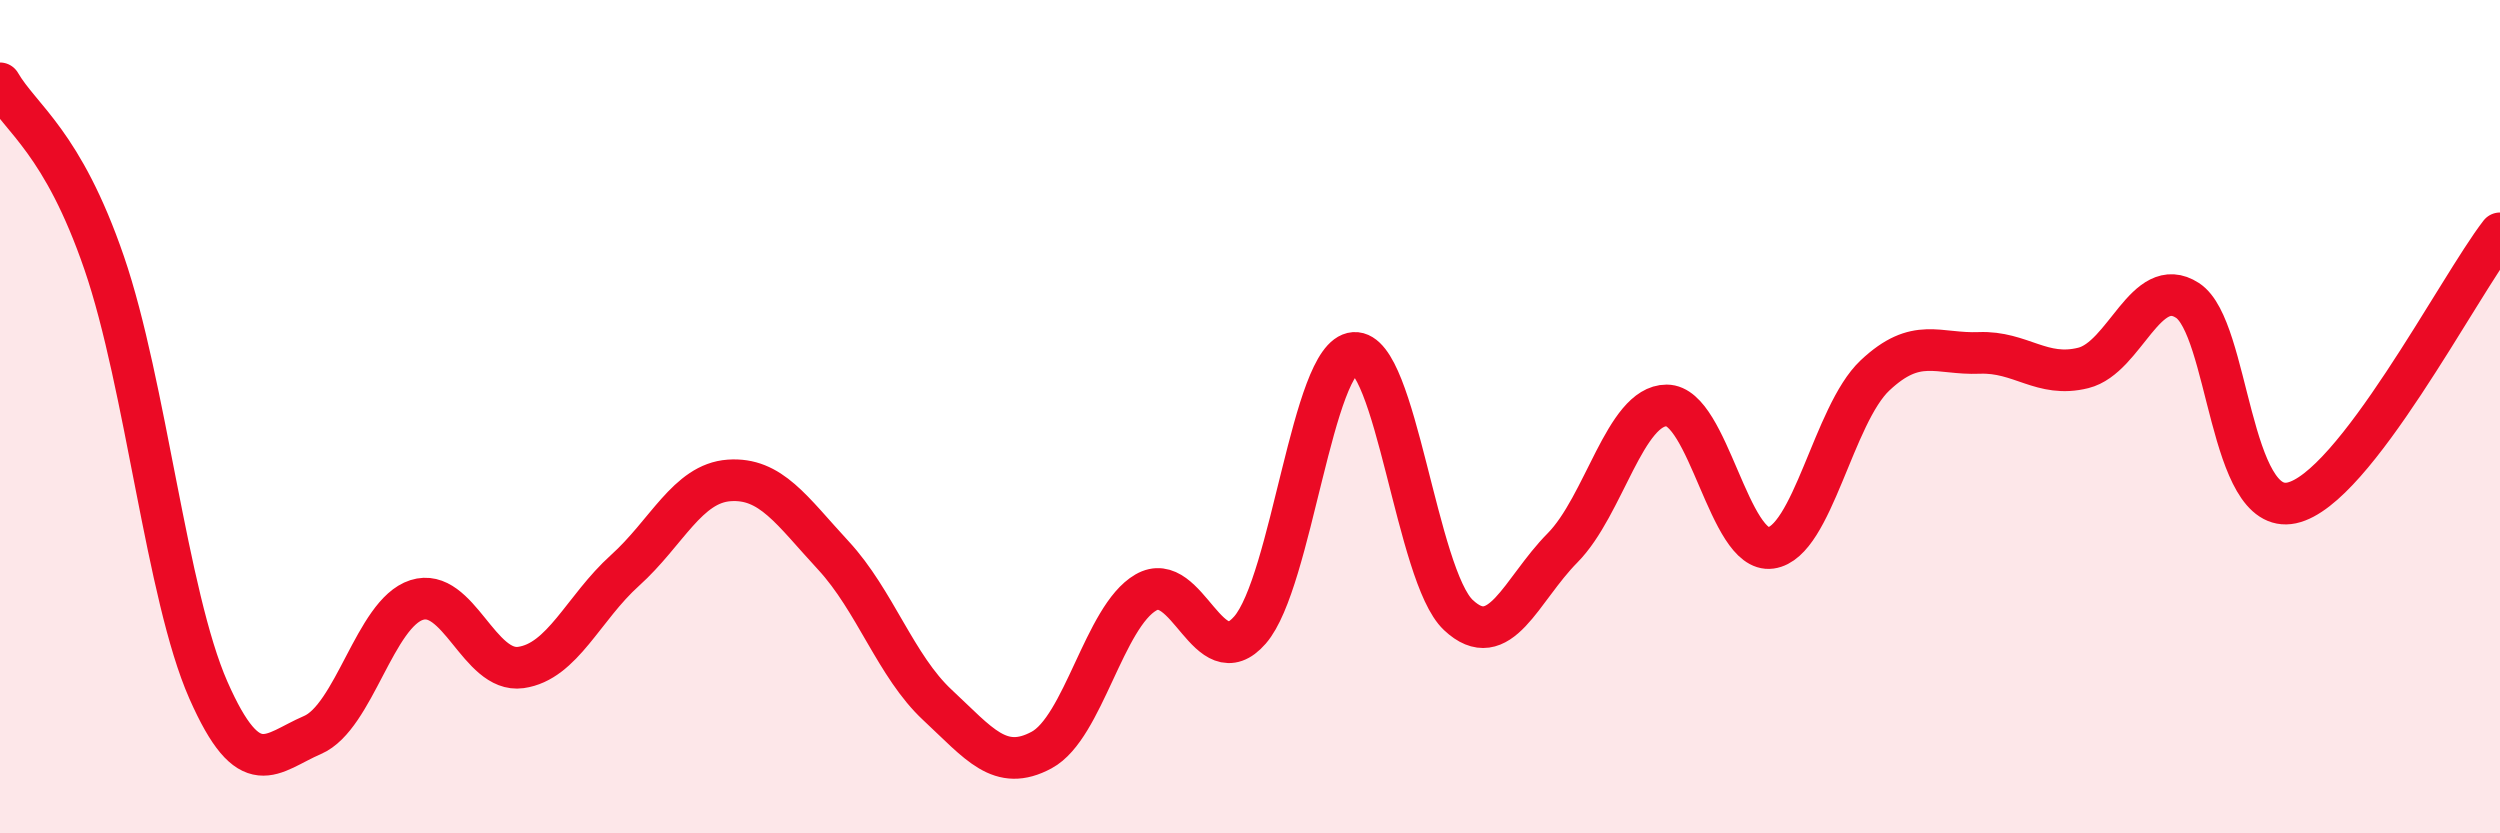
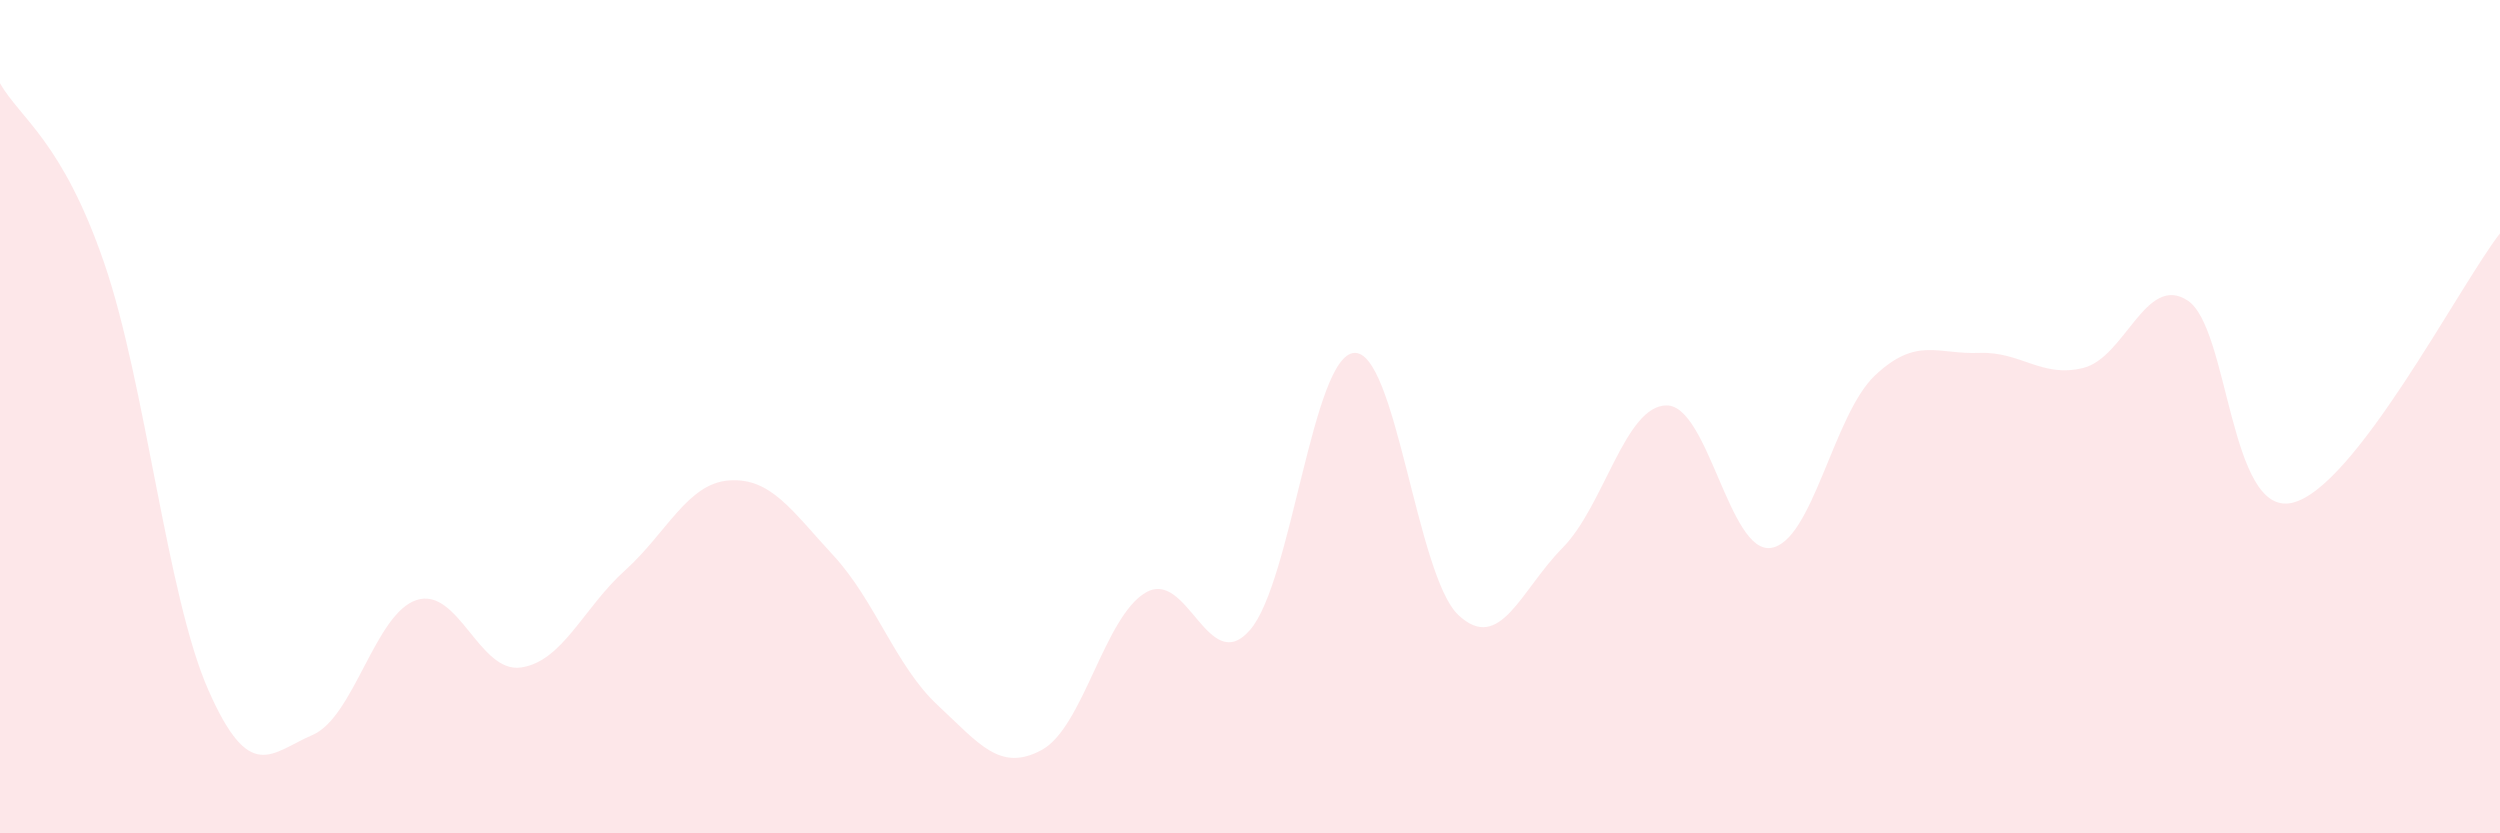
<svg xmlns="http://www.w3.org/2000/svg" width="60" height="20" viewBox="0 0 60 20">
  <path d="M 0,2 C 0.5,2.86 1.5,3.4 2.5,6.31 C 3.5,9.22 4,14.29 5,16.56 C 6,18.83 6.5,18.07 7.5,17.64 C 8.5,17.21 9,14.72 10,14.4 C 11,14.08 11.5,16.16 12.5,16.02 C 13.5,15.88 14,14.59 15,13.69 C 16,12.79 16.5,11.6 17.5,11.53 C 18.5,11.46 19,12.25 20,13.33 C 21,14.41 21.5,15.99 22.5,16.92 C 23.5,17.85 24,18.54 25,18 C 26,17.46 26.5,14.8 27.5,14.22 C 28.5,13.64 29,16.27 30,15.12 C 31,13.97 31.5,8.54 32.5,8.47 C 33.5,8.4 34,13.82 35,14.76 C 36,15.7 36.5,14.16 37.5,13.15 C 38.5,12.14 39,9.73 40,9.73 C 41,9.73 41.5,13.29 42.5,13.15 C 43.5,13.01 44,9.95 45,9.01 C 46,8.07 46.5,8.51 47.5,8.47 C 48.5,8.43 49,9.08 50,8.83 C 51,8.58 51.5,6.56 52.5,7.21 C 53.5,7.86 53.5,12.39 55,12.07 C 56.5,11.75 59,6.89 60,5.6L60 20L0 20Z" fill="#EB0A25" opacity="0.1" stroke-linecap="round" stroke-linejoin="round" />
-   <path d="M 0,2 C 0.5,2.86 1.5,3.4 2.5,6.31 C 3.5,9.22 4,14.29 5,16.56 C 6,18.83 6.5,18.07 7.5,17.64 C 8.5,17.21 9,14.72 10,14.4 C 11,14.08 11.5,16.16 12.5,16.02 C 13.5,15.88 14,14.59 15,13.69 C 16,12.79 16.5,11.6 17.5,11.53 C 18.5,11.46 19,12.25 20,13.33 C 21,14.41 21.5,15.99 22.5,16.92 C 23.5,17.85 24,18.54 25,18 C 26,17.46 26.5,14.8 27.5,14.22 C 28.5,13.64 29,16.27 30,15.12 C 31,13.97 31.5,8.54 32.5,8.47 C 33.5,8.4 34,13.82 35,14.76 C 36,15.7 36.5,14.16 37.5,13.15 C 38.5,12.14 39,9.73 40,9.73 C 41,9.73 41.5,13.29 42.5,13.15 C 43.5,13.01 44,9.95 45,9.01 C 46,8.07 46.5,8.51 47.5,8.47 C 48.5,8.43 49,9.08 50,8.83 C 51,8.58 51.5,6.56 52.5,7.21 C 53.5,7.86 53.5,12.39 55,12.07 C 56.5,11.75 59,6.89 60,5.6" stroke="#EB0A25" stroke-width="1" fill="none" stroke-linecap="round" stroke-linejoin="round" />
</svg>